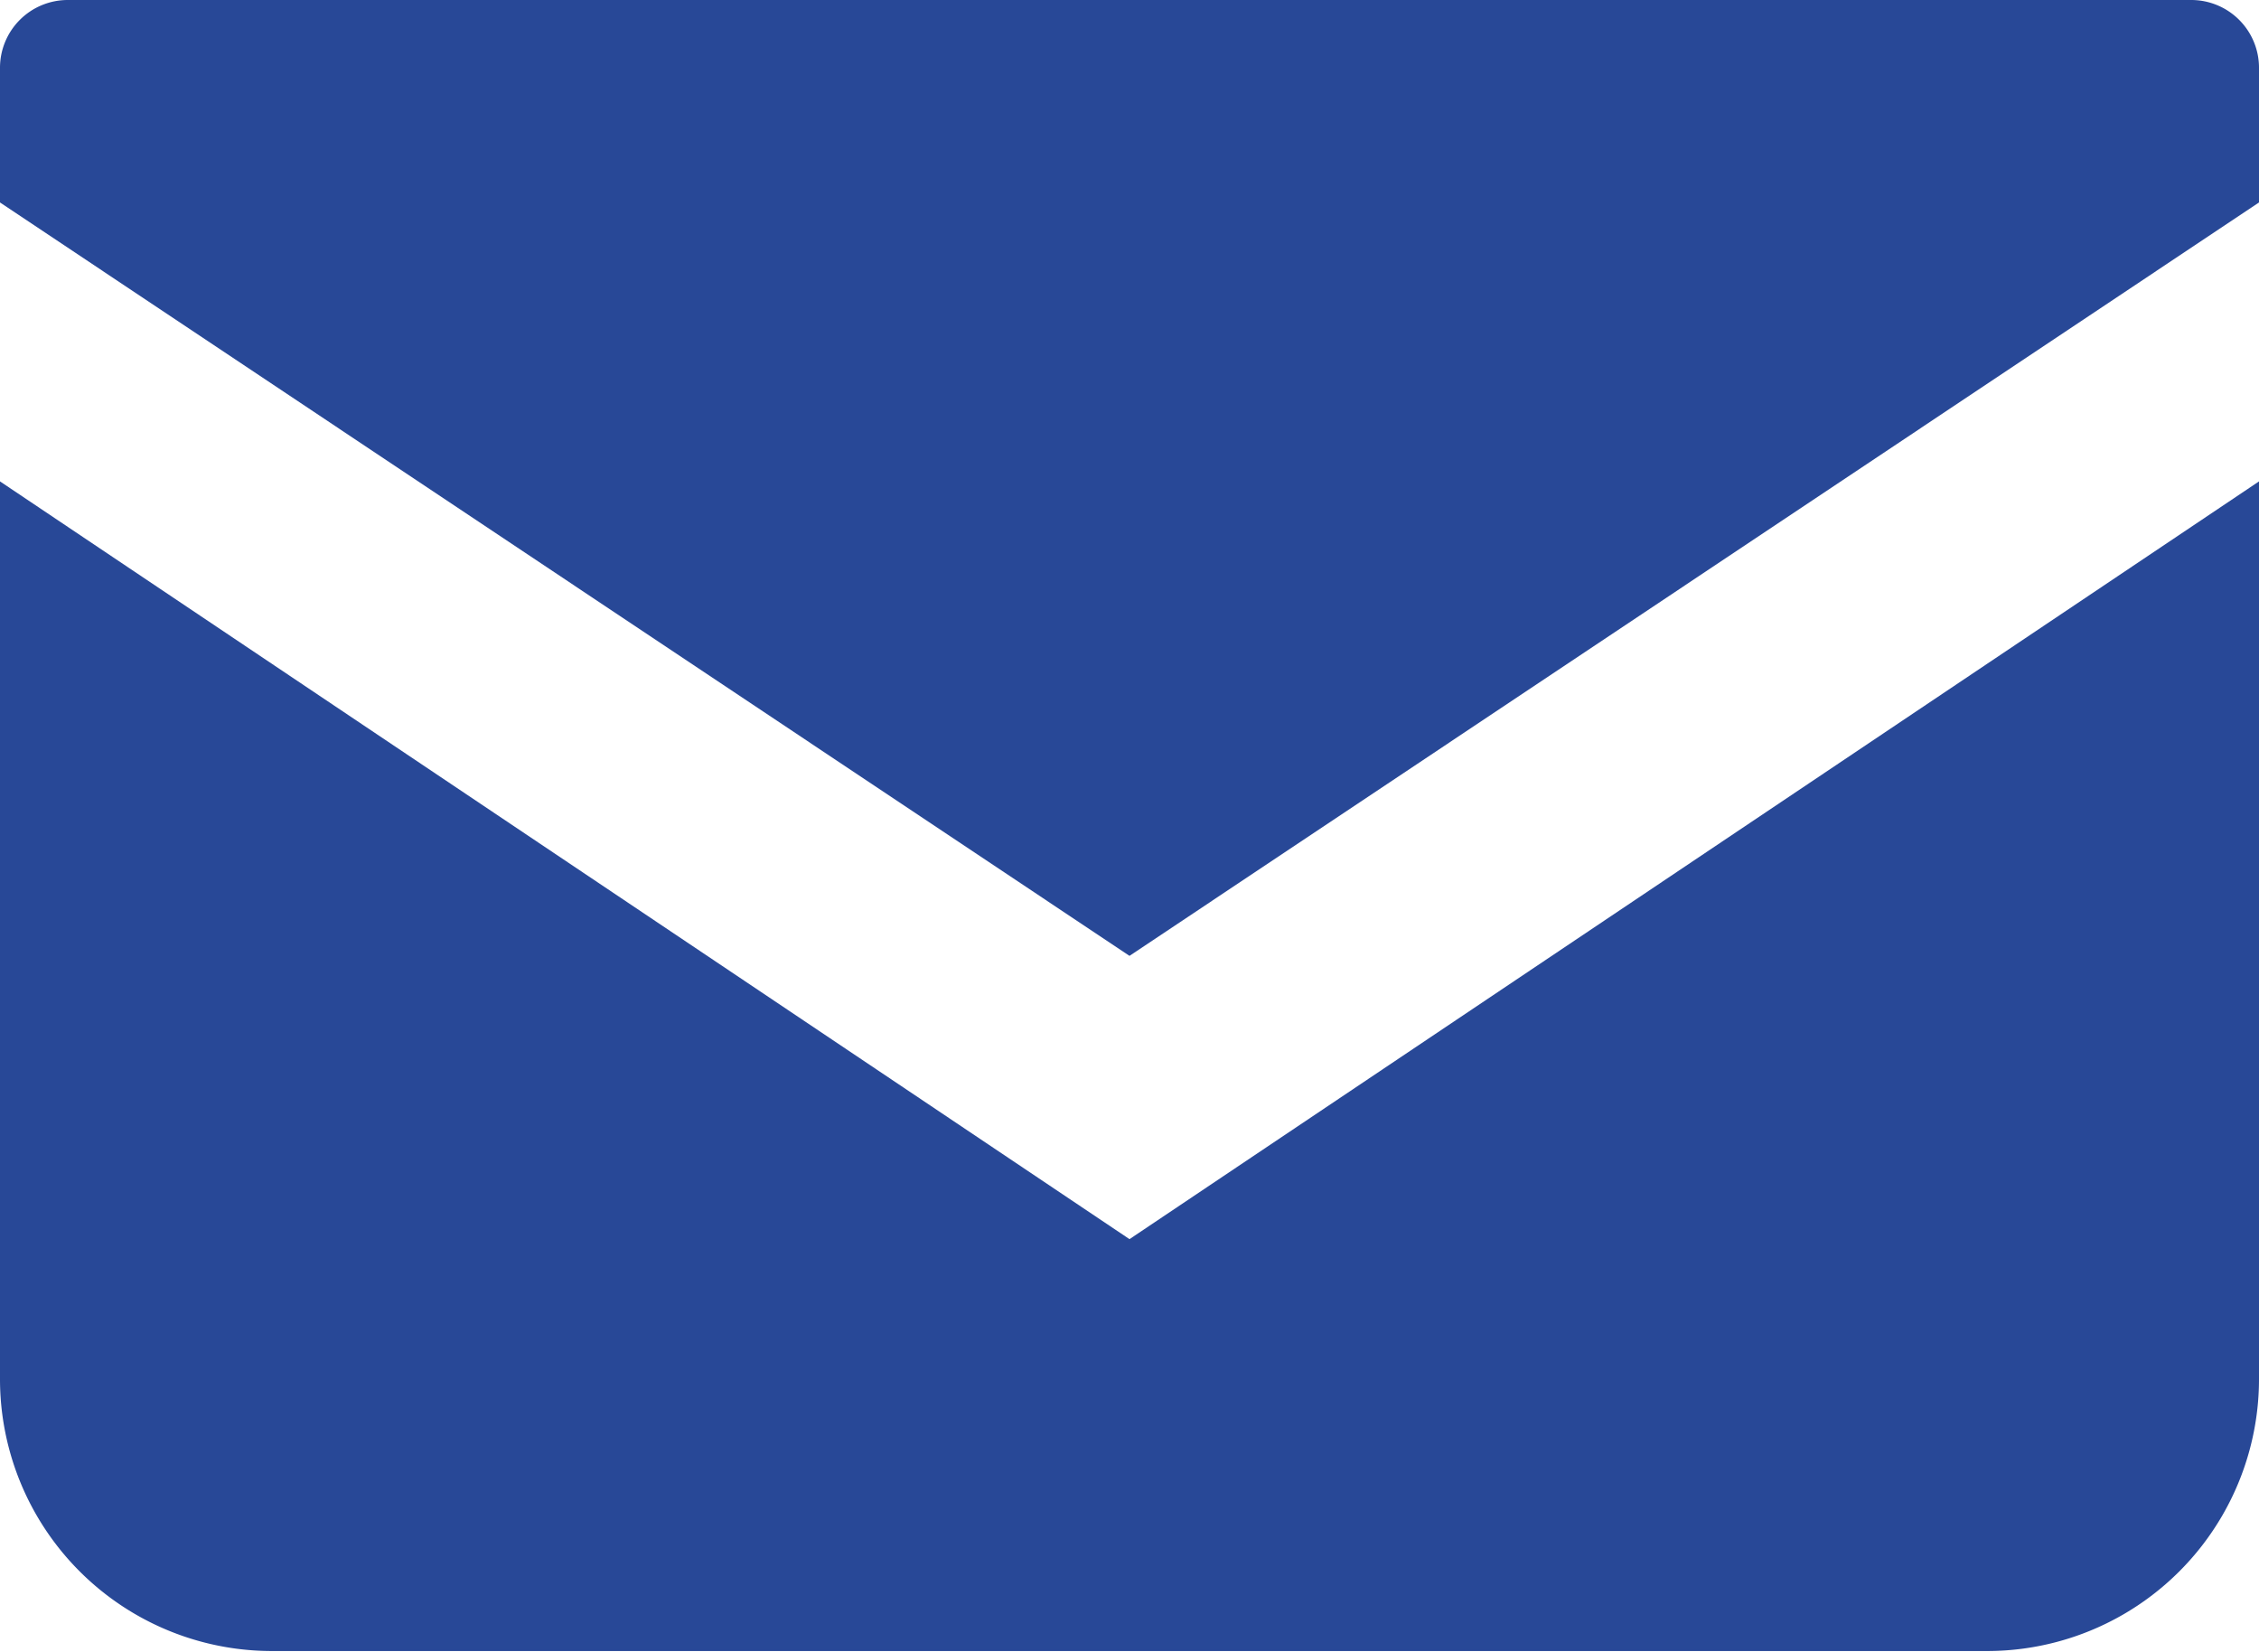
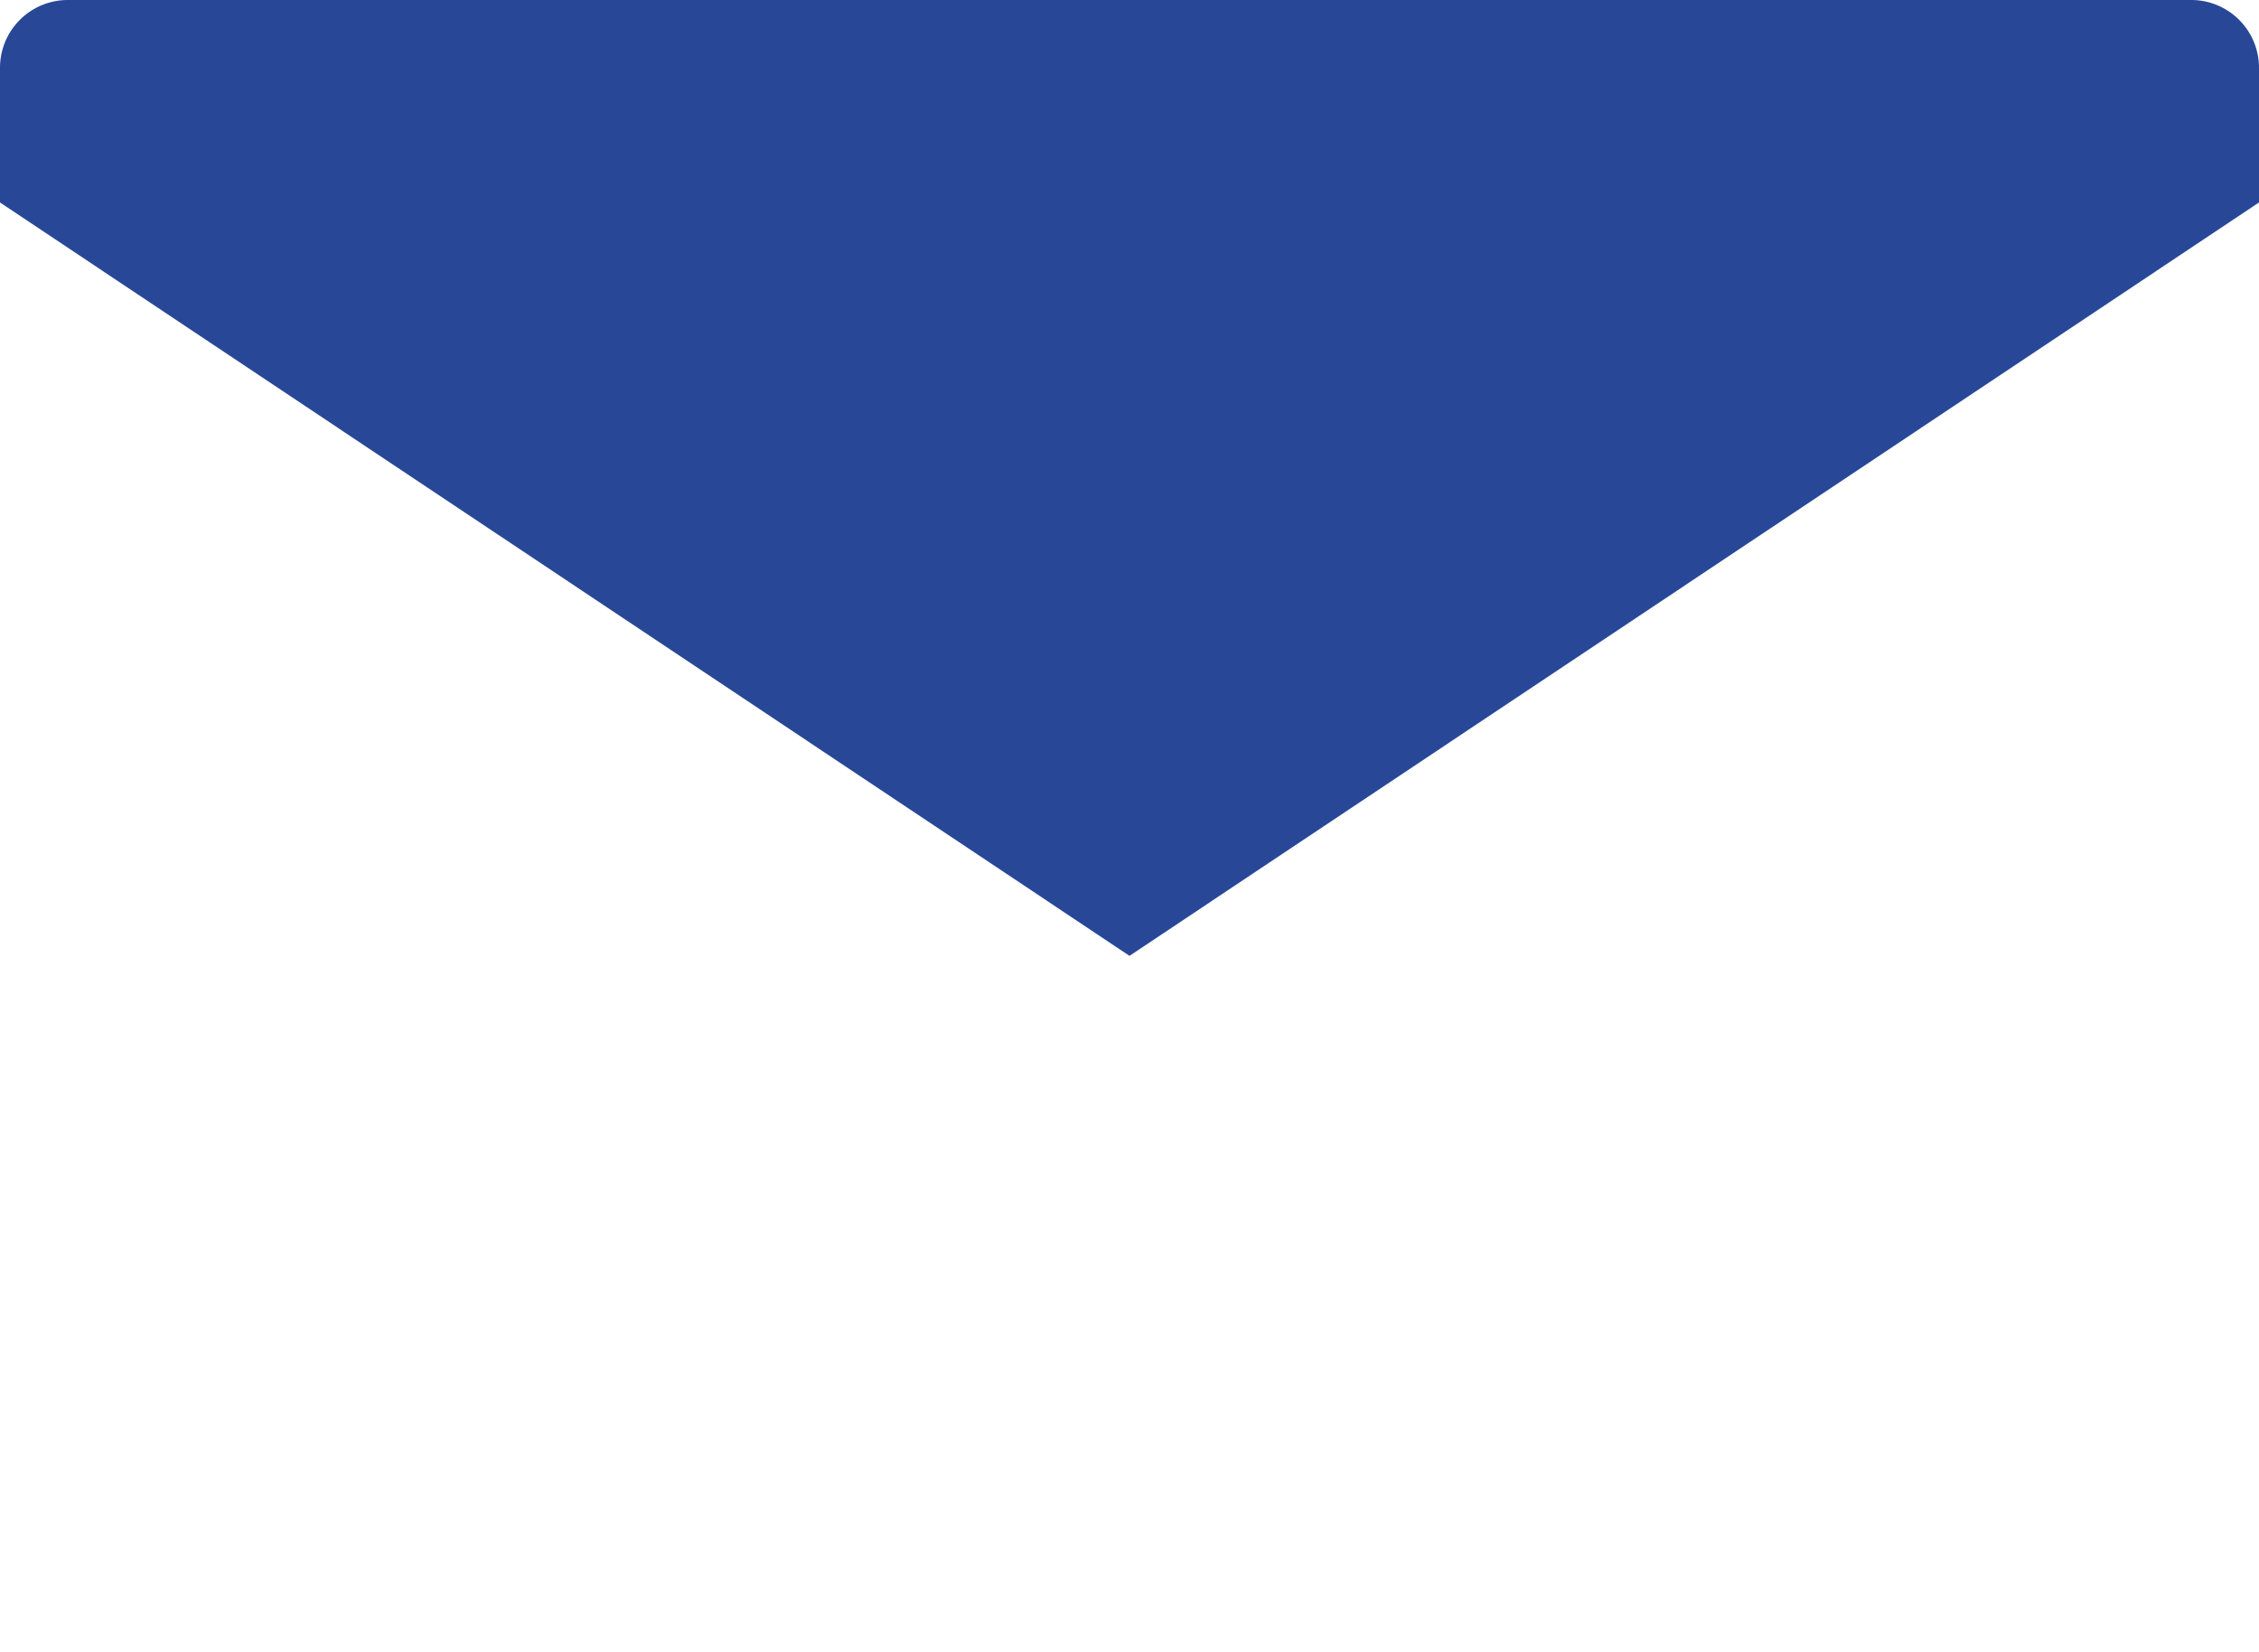
<svg xmlns="http://www.w3.org/2000/svg" viewBox="0 0 26 19.01">
  <defs>
    <style>.cls-1{fill:#284897;}</style>
  </defs>
  <g id="レイヤー_2" data-name="レイヤー 2">
    <g id="編集中">
      <path class="cls-1" d="M25.22,0H.78A.78.78,0,0,0,0,.78V2.33L13,11,26,2.33V.78A.78.78,0,0,0,25.22,0Z" />
-       <path class="cls-1" d="M0,5.54V15.87A3.13,3.13,0,0,0,3.14,19H22.86A3.13,3.13,0,0,0,26,15.87V5.54L13,14.26Z" />
    </g>
  </g>
</svg>